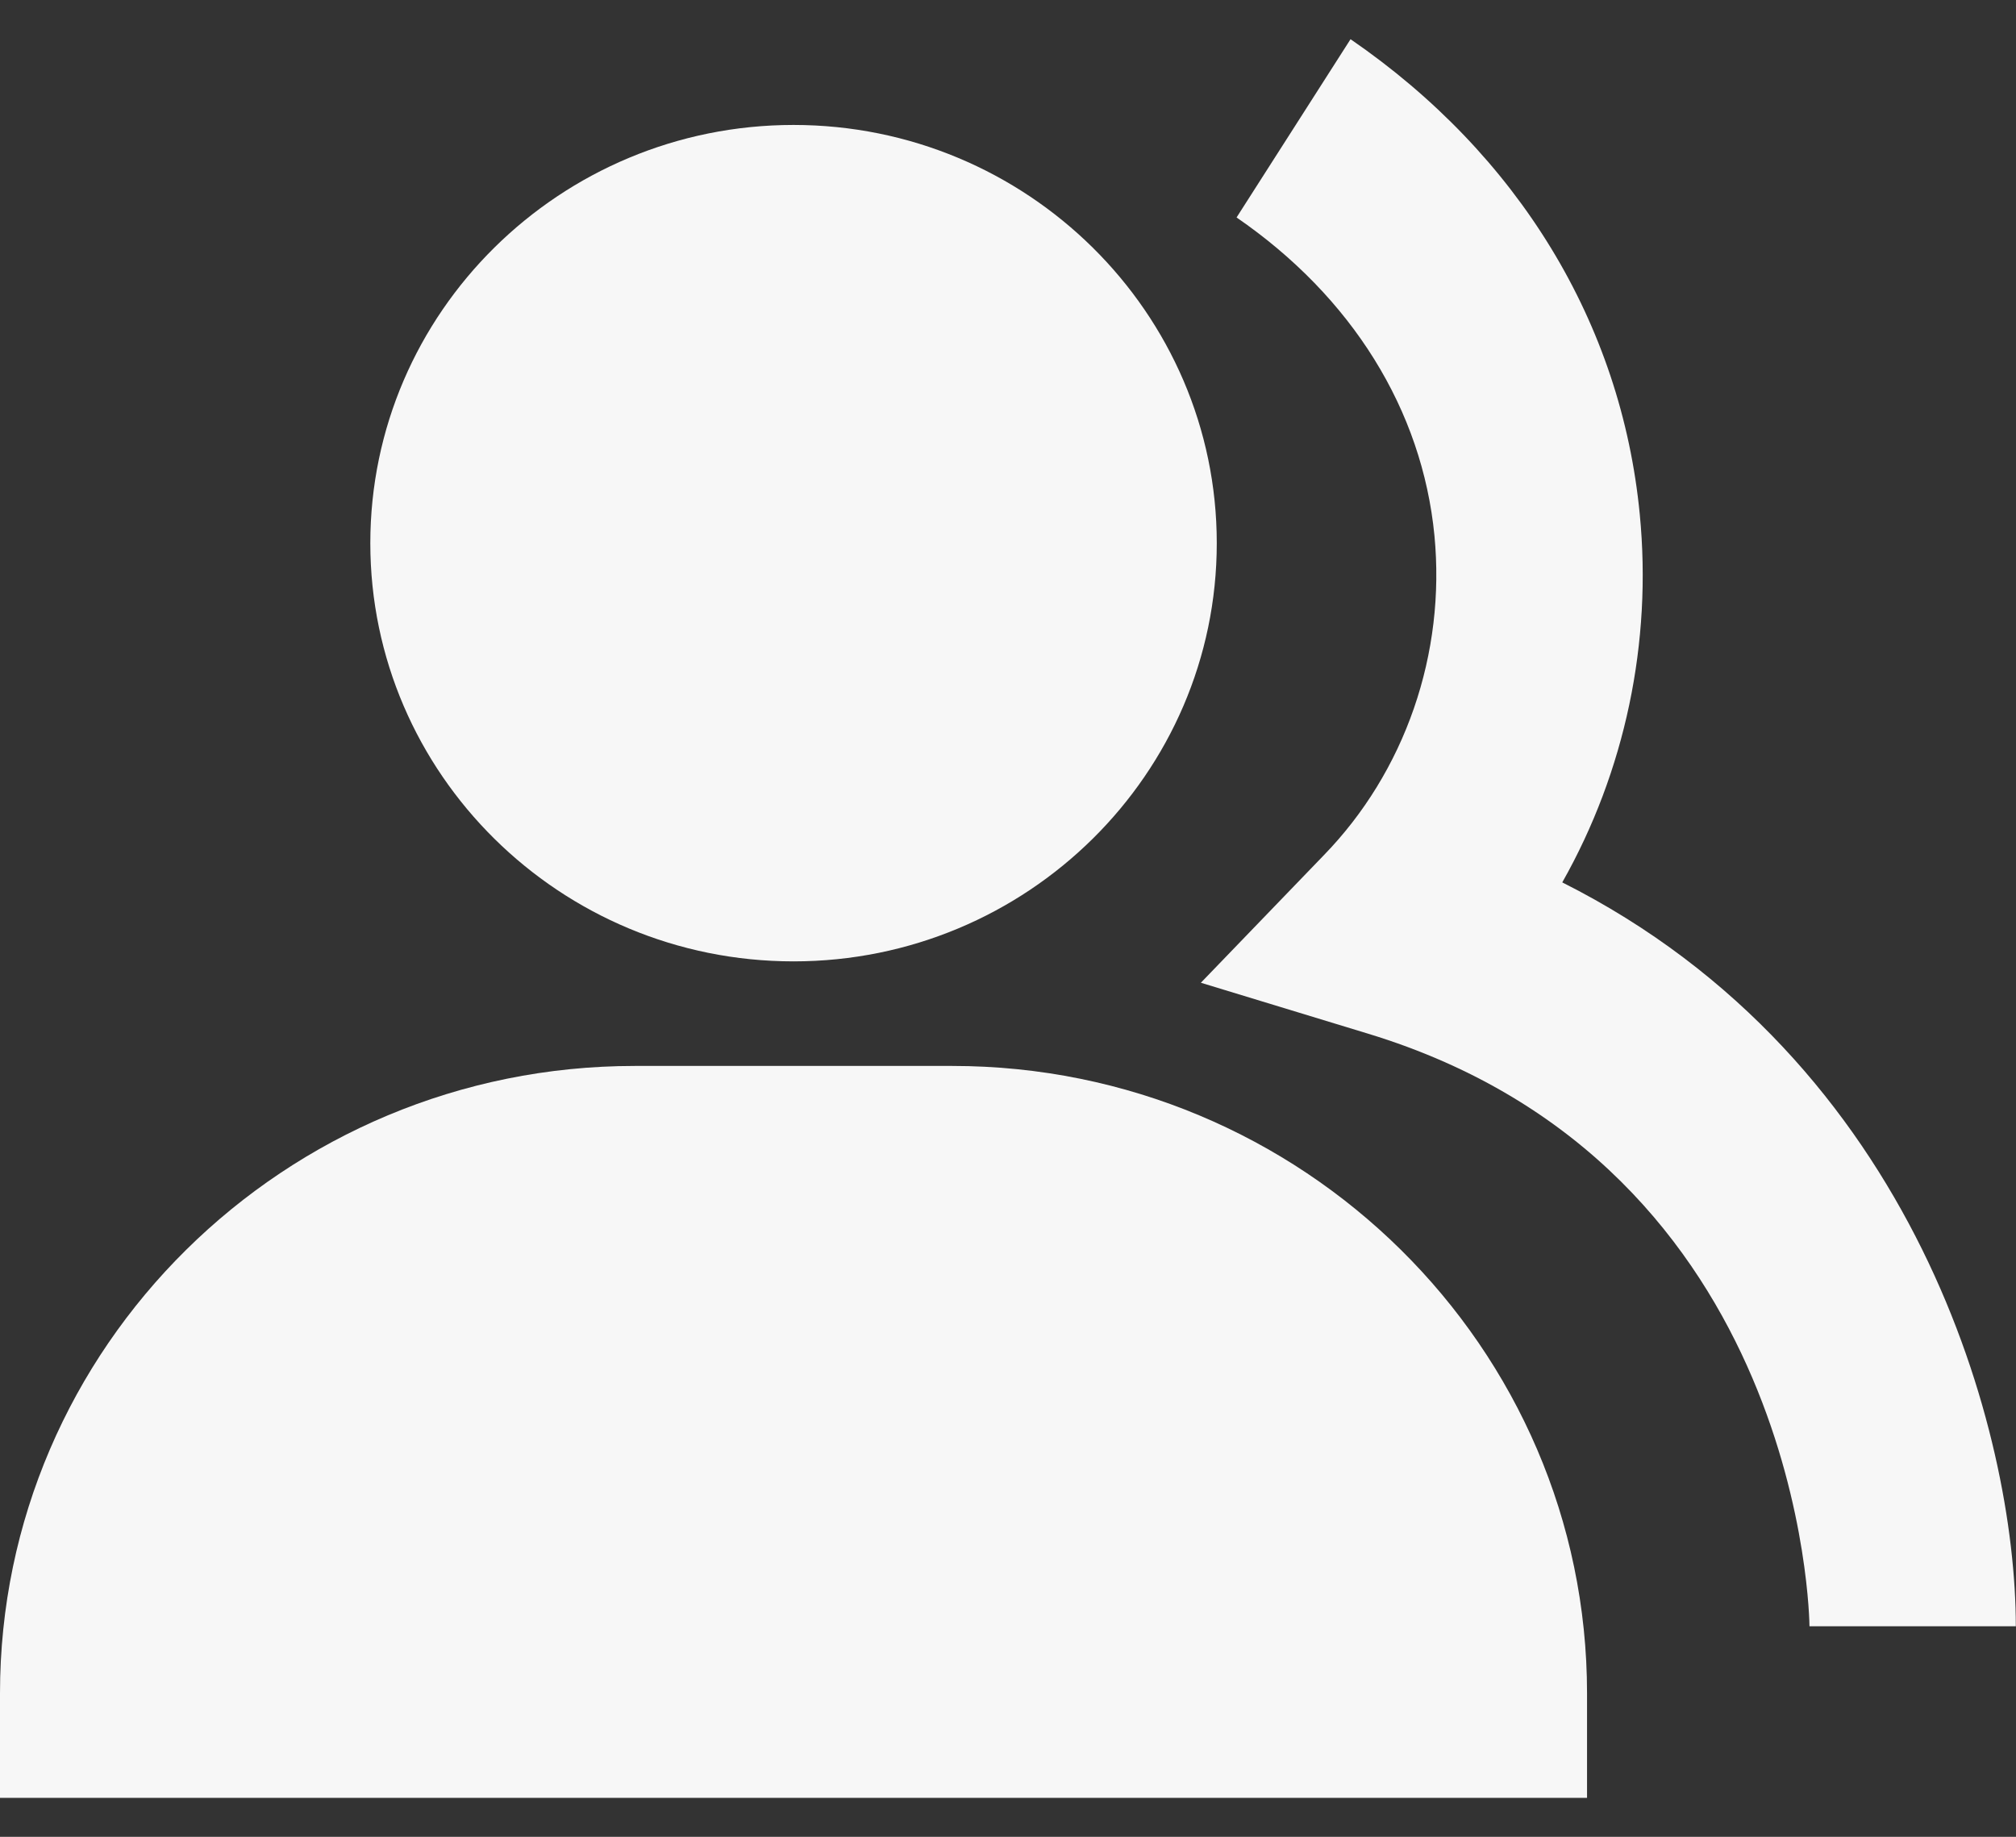
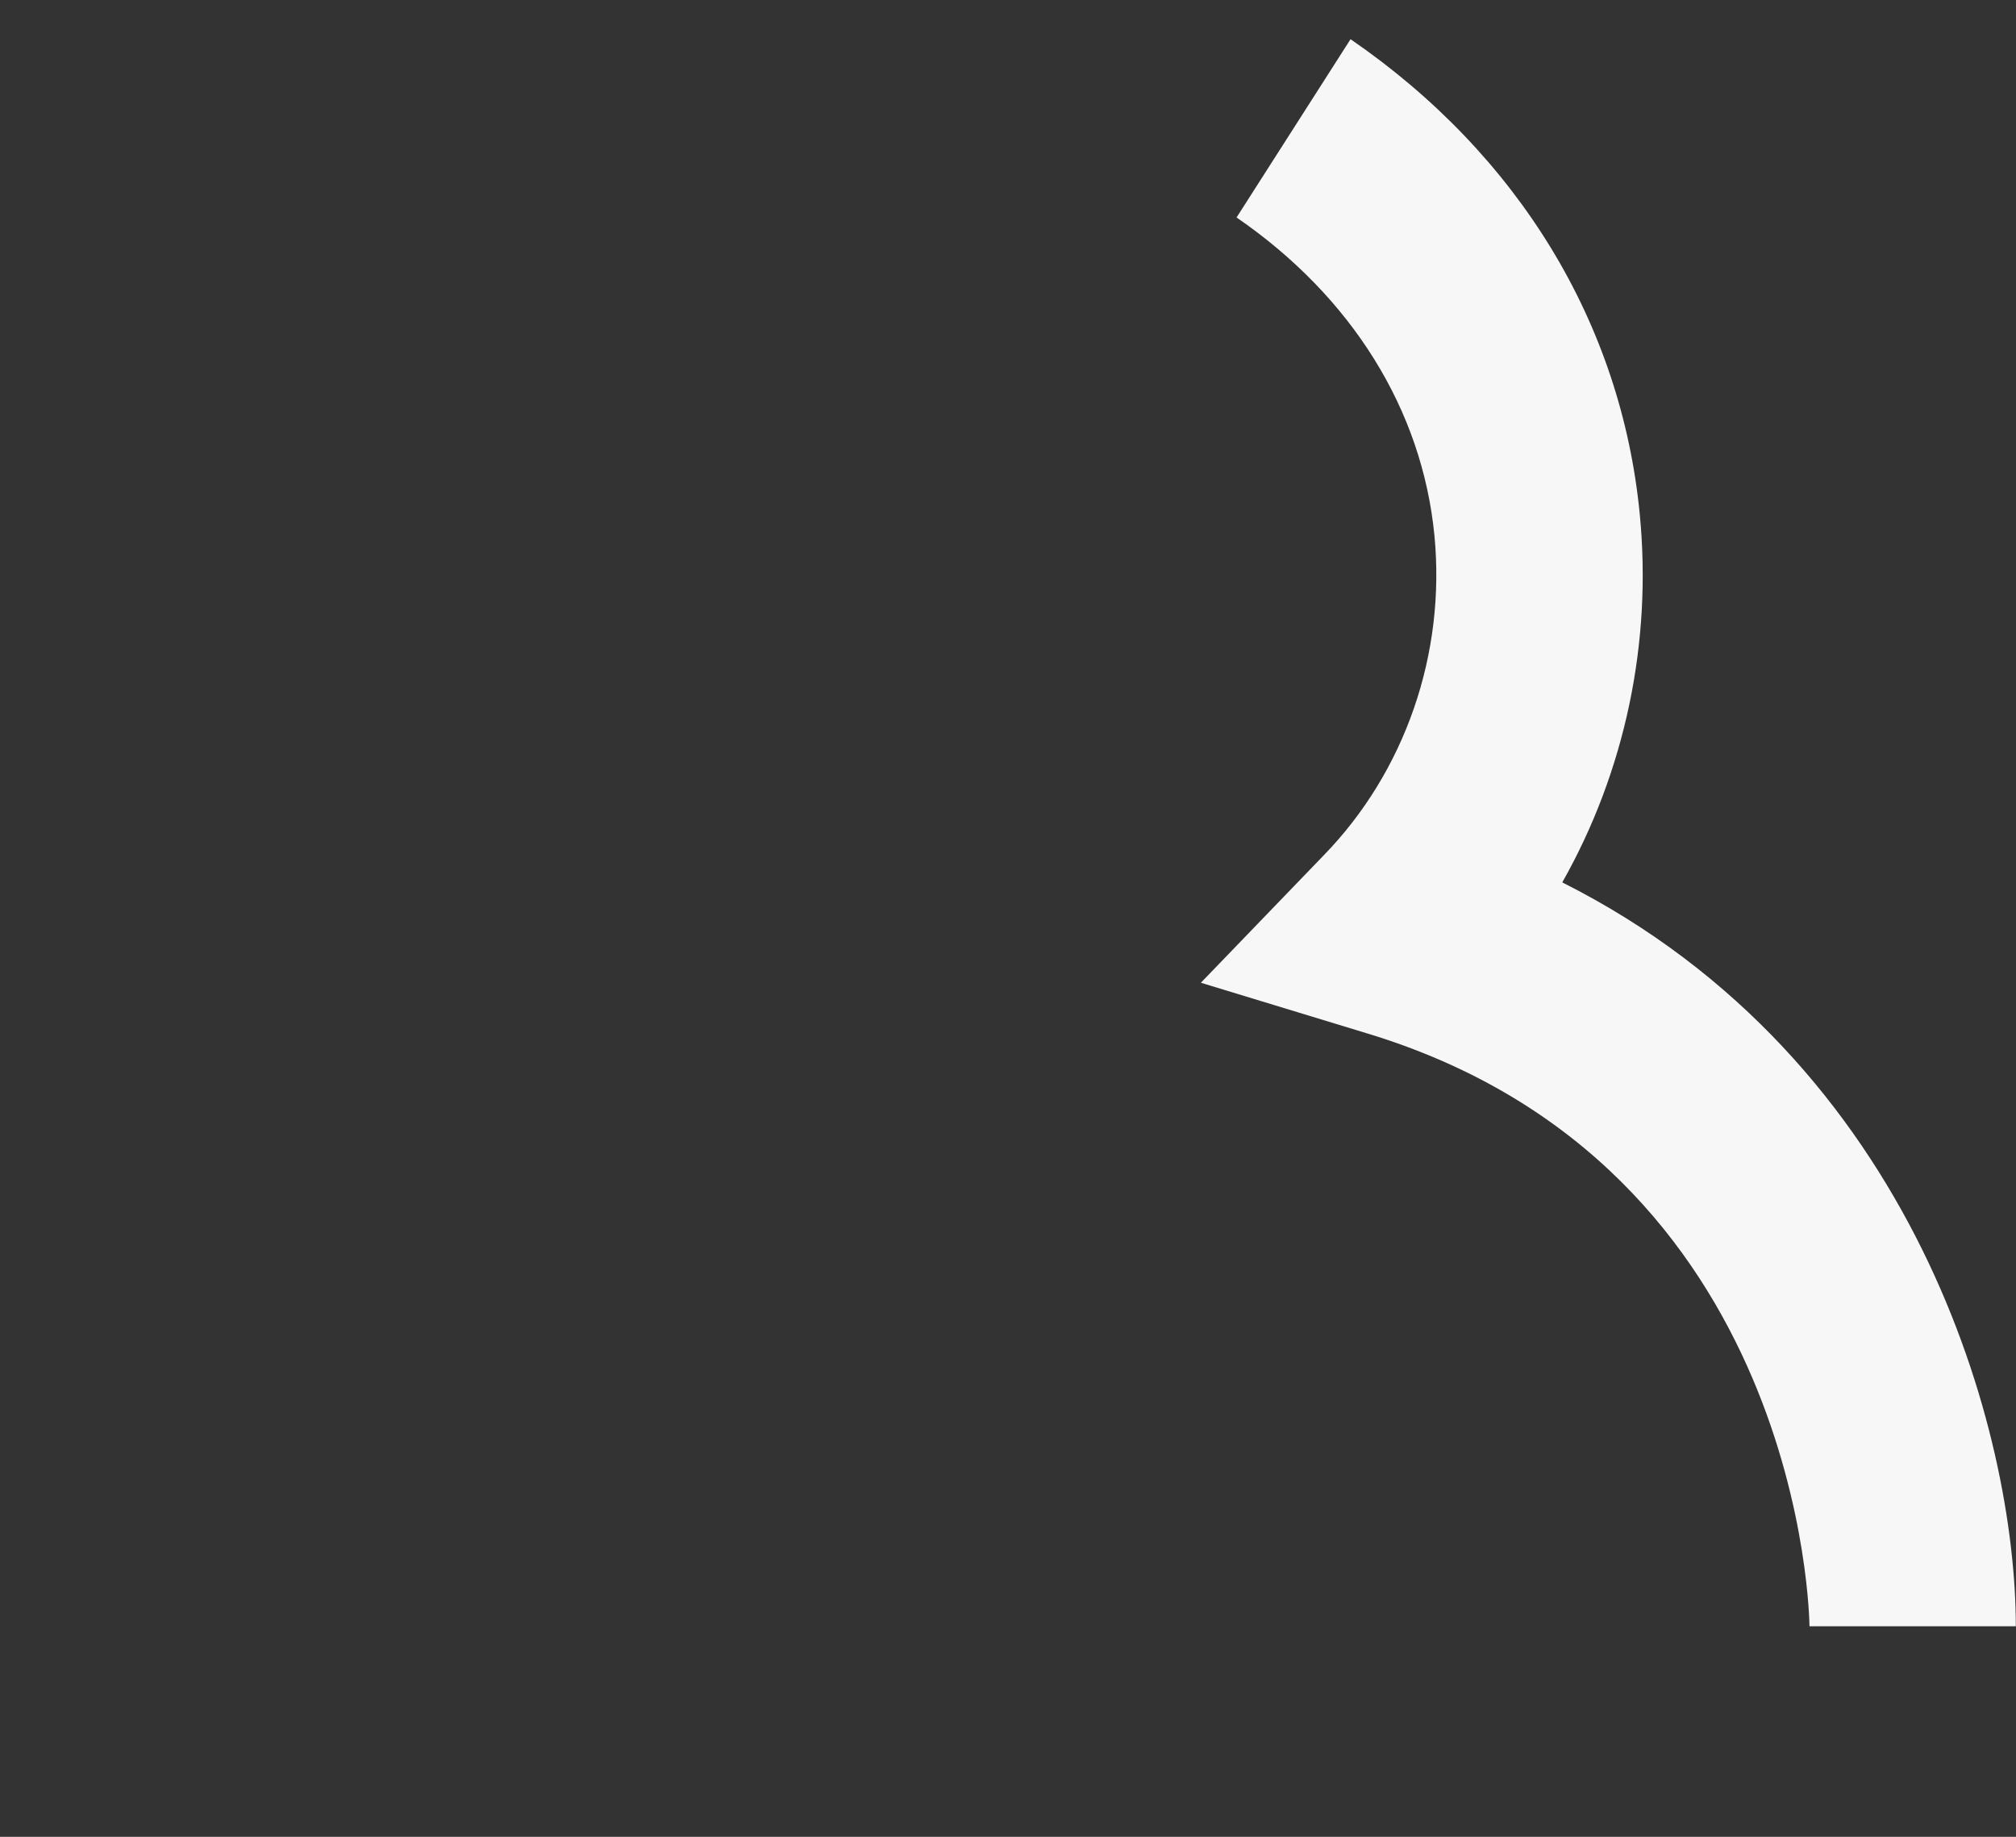
<svg xmlns="http://www.w3.org/2000/svg" width="45" height="41" viewBox="0 0 45 41" fill="none">
  <rect x="0" y="0" width="45" height="41" fill="#333333" stroke="none" />
-   <path d="M17.713 21.459C22.923 21.459 27.16 17.273 27.16 12.124C27.16 6.976 22.923 2.789 17.713 2.789C12.503 2.789 8.266 6.976 8.266 12.124C8.266 17.273 12.503 21.459 17.713 21.459ZM21.255 23.793H14.17C6.355 23.793 0 30.073 0 37.796V40.13H35.425V37.796C35.425 30.073 29.07 23.793 21.255 23.793Z" fill="#F7F7F7" />
  <path d="M34.872 19.696C36.275 17.217 36.88 14.339 36.602 11.48C36.19 7.219 33.896 3.452 30.146 0.875L27.602 4.854C30.179 6.626 31.747 9.151 32.019 11.957C32.144 13.262 31.987 14.579 31.56 15.812C31.133 17.046 30.447 18.166 29.55 19.089L26.805 21.936L30.531 23.071C40.277 26.033 40.39 36.198 40.39 36.3H44.996C44.996 32.028 42.794 23.678 34.872 19.696Z" fill="#F7F7F7" />
</svg>